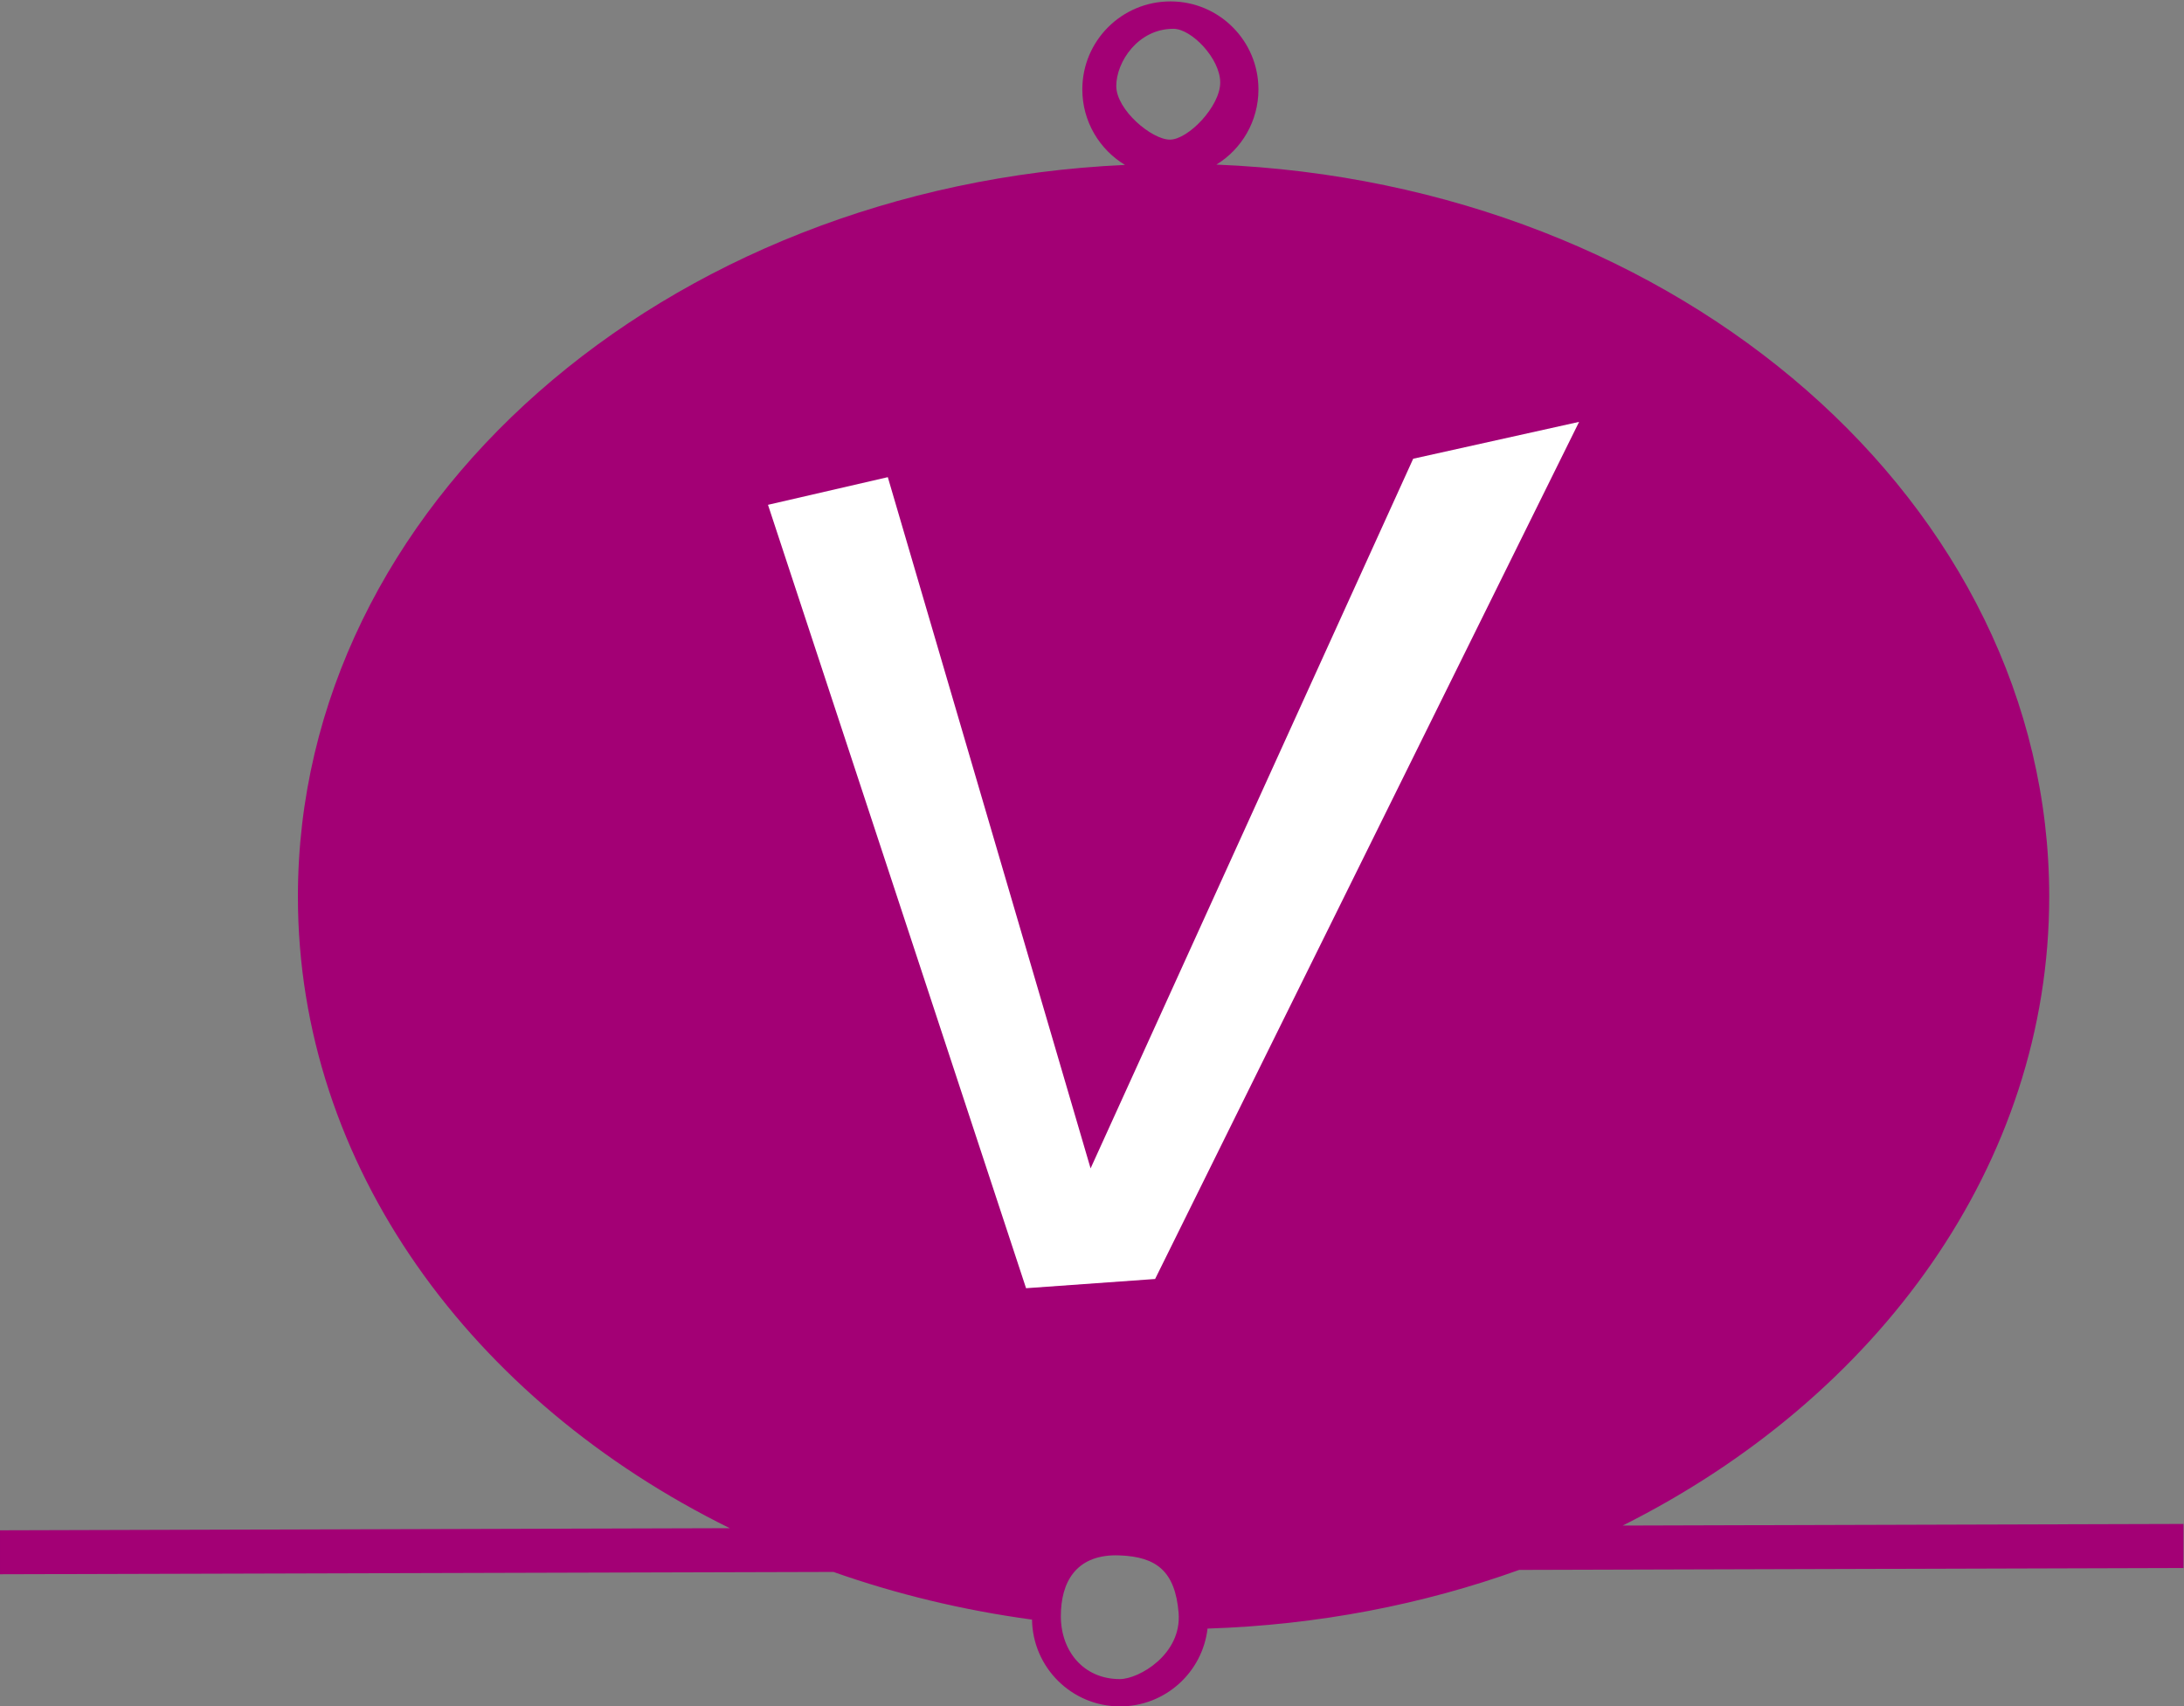
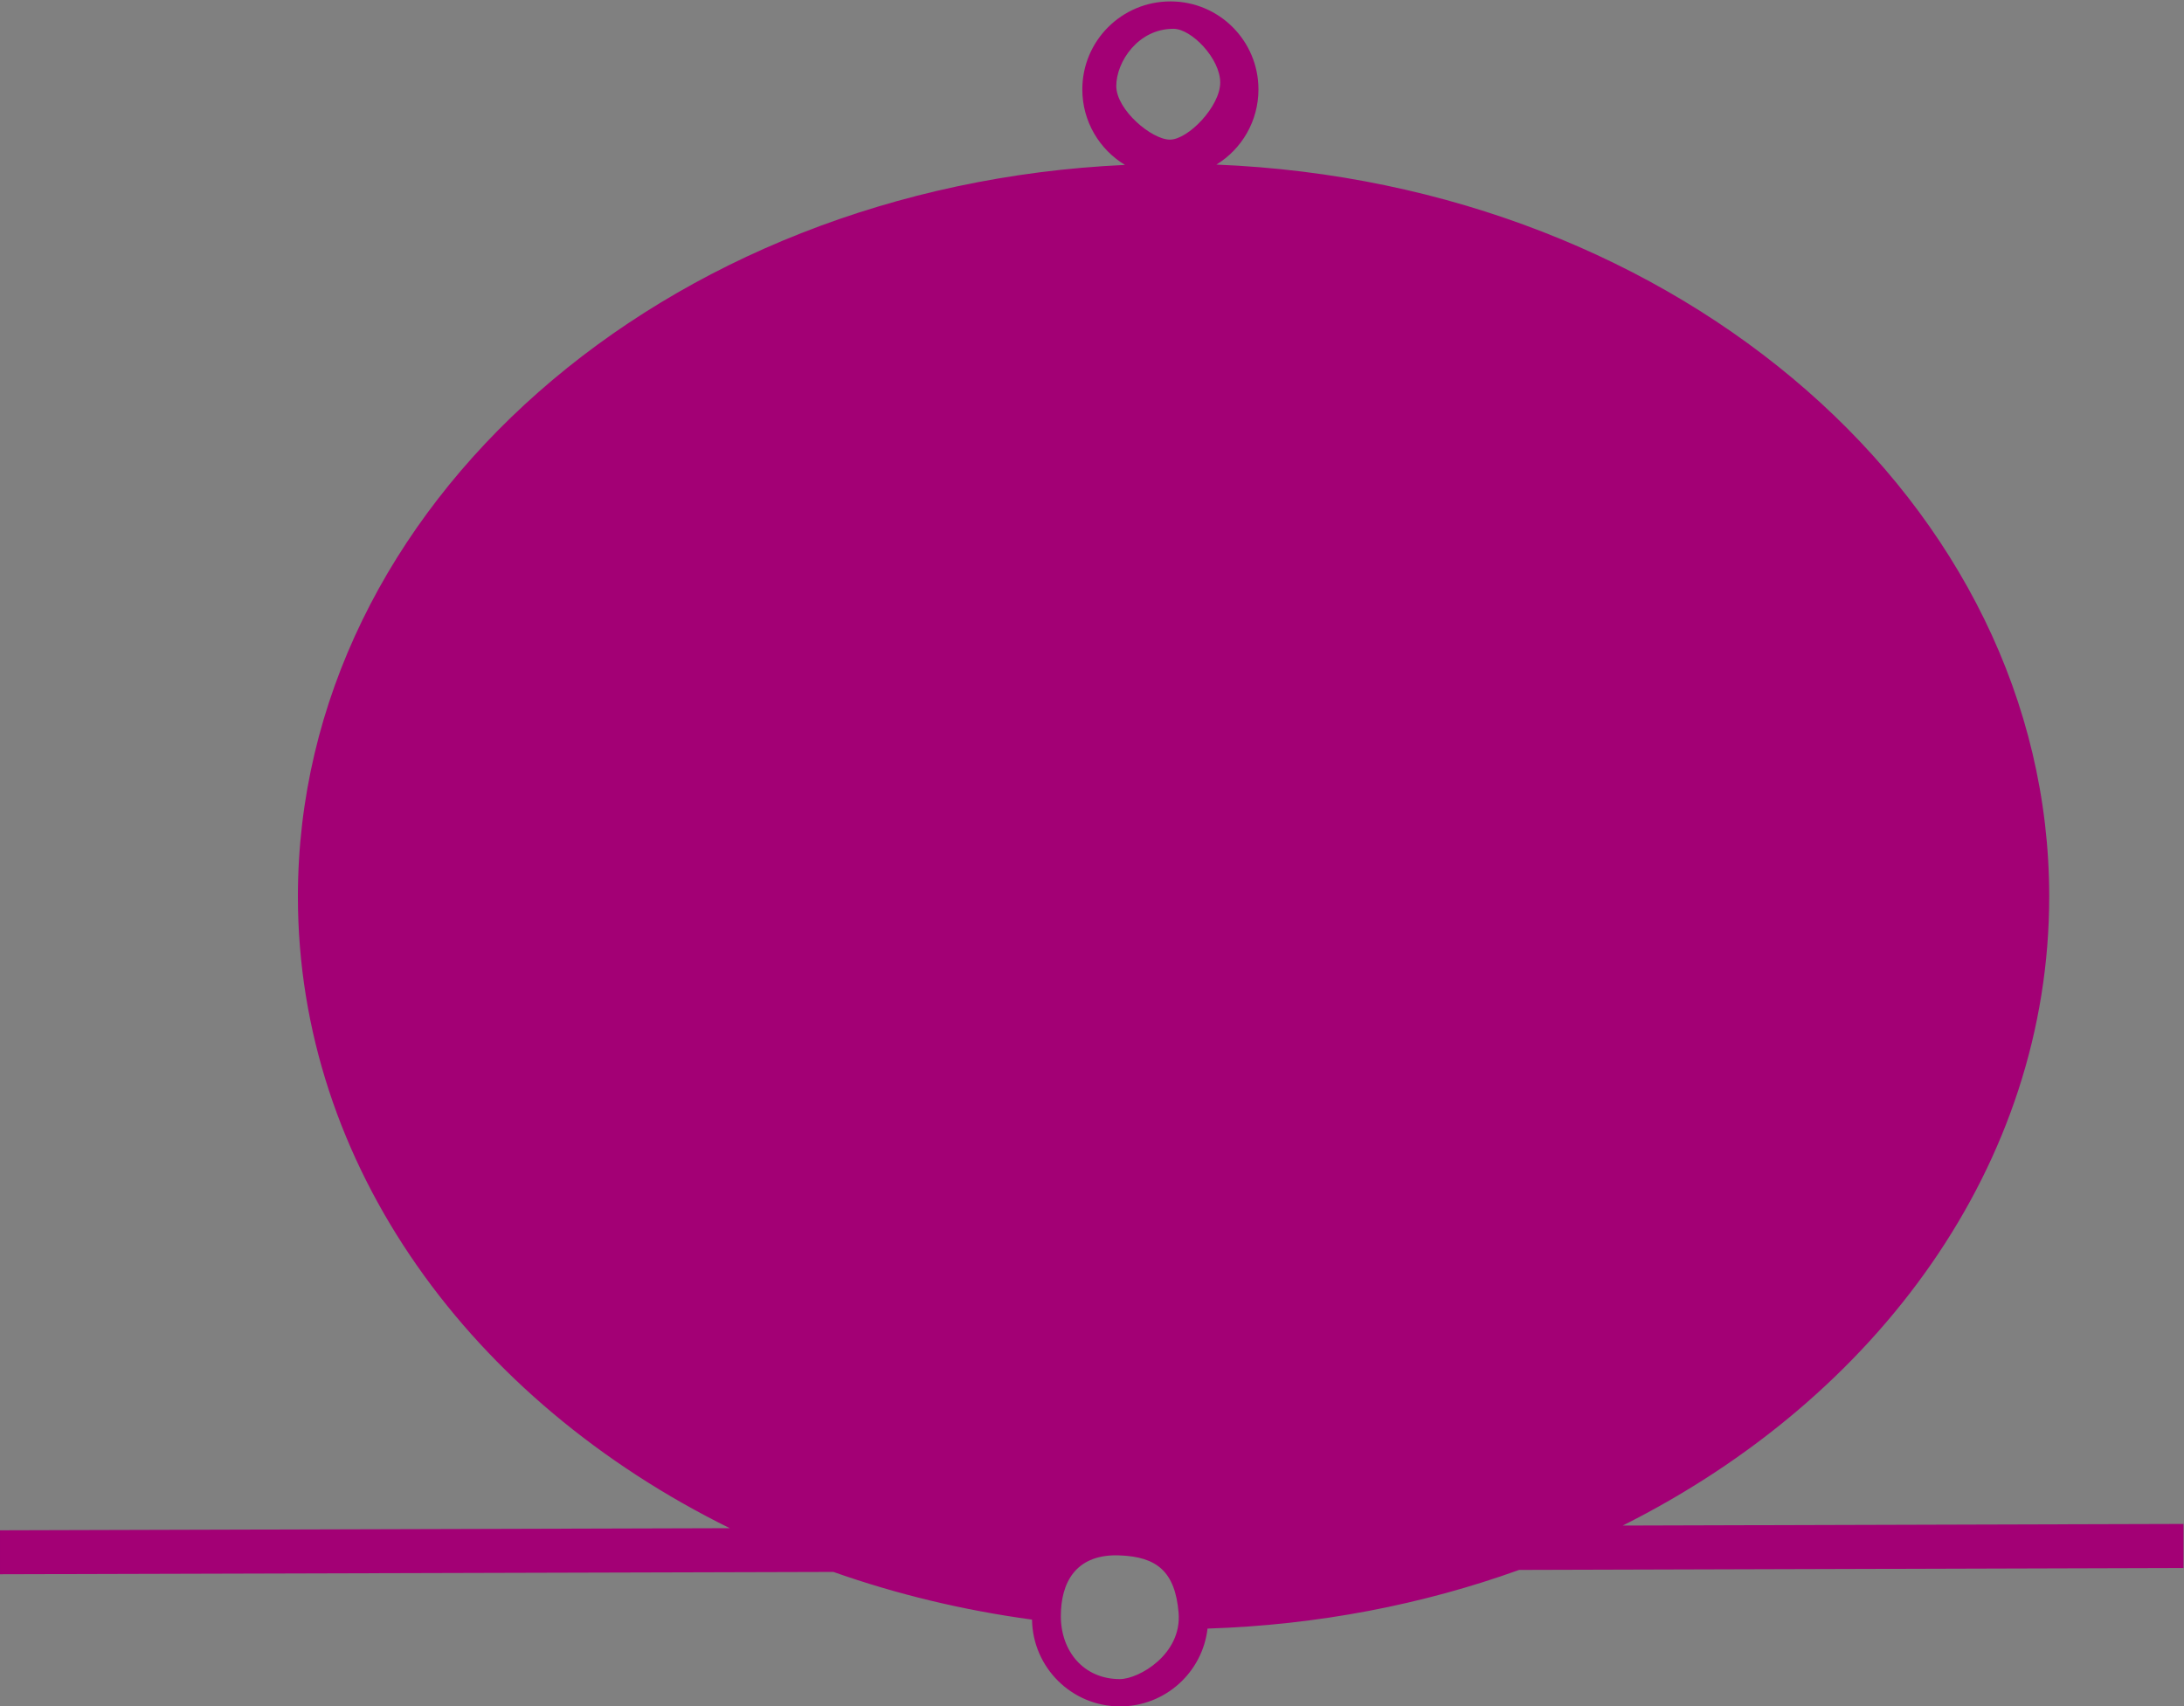
<svg xmlns="http://www.w3.org/2000/svg" xmlns:ns1="http://www.inkscape.org/namespaces/inkscape" xmlns:ns2="http://sodipodi.sourceforge.net/DTD/sodipodi-0.dtd" width="677" height="529" id="svg3759" version="1.1" ns1:version="0.48.1 " ns2:docname="U3.svg">
  <rect width="100%" height="100%" fill="#808080" stroke="none" />
  <defs id="defs3761" />
  <ns2:namedview id="base" pagecolor="#ffffff" bordercolor="#666666" borderopacity="1.0" ns1:pageopacity="0.0" ns1:pageshadow="2" ns1:zoom="0.4520661" ns1:cx="372.04724" ns1:cy="526.18109" ns1:document-units="px" ns1:current-layer="layer1" showgrid="false" ns1:window-width="1366" ns1:window-height="706" ns1:window-x="-8" ns1:window-y="-8" ns1:window-maximized="1" />
  <g ns1:label="Layer 1" ns1:groupmode="layer" id="layer1" transform="translate(0,-523.362)">
    <g id="g26234" transform="translate(-1.938,278.925)">
      <path ns2:nodetypes="sscscccccscccccscsssssssccssssc" ns1:connector-curvature="0" id="path3767" d="m 364.75,244.875 c -15.081,0 -27.312,12.2 -27.312,27.281 0,9.922 5.303,18.625 13.219,23.406 -142.898,6.542 -256.375,105.596 -256.375,226.812 0,83.429 53.772,156.326 133.875,195.812 l -226.219,0.656 0,13.625 258.344,-0.719 c 19.463,6.87 40.093,11.869 61.562,14.781 0.218,14.893 12.336,26.906 27.281,26.906 14.006,0 25.551,-10.541 27.125,-24.125 34.196,-1.091 66.777,-7.461 96.594,-18.188 l 205.938,-0.594 0,-13.656 -173.844,0.5 c 79.191,-39.67 132.219,-112.145 132.219,-195 0,-121.721 -114.42,-221.11 -258.156,-226.906 7.828,-4.801 13.031,-13.456 13.031,-23.312 0,-15.081 -12.2,-27.281 -27.281,-27.281 z m 0.918,8.486 c 5.635,0 14.514,9.245 14.514,16.659 0,7.414 -9.954,17.702 -15.588,17.702 -5.635,0 -16.631,-9.214 -16.631,-16.628 0,-7.414 6.701,-17.733 17.705,-17.733 z M 347.812,726.594 c 0.403,-0.002 0.831,0.015 1.25,0.031 11.337,0.434 17.145,4.878 18.219,17.781 1.07,12.859 -12.294,20.562 -18.219,20.562 -11.294,0 -18.281,-8.744 -18.281,-19.5 0,-10.42 4.55,-18.826 17.031,-18.875 z" style="fill:#a30075;fill-opacity:1;stroke:none" />
-       <path ns1:connector-curvature="0" id="path4277" d="m 240,400.934 80,242.857 40,-2.857 L 491.429,375.219 440,386.648 l -100,220 -62.857,-214.286 z" style="fill:#ffffff;fill-opacity:1;stroke:#000000;stroke-width:1px;stroke-linecap:butt;stroke-linejoin:miter;stroke-opacity:0" />
    </g>
  </g>
</svg>